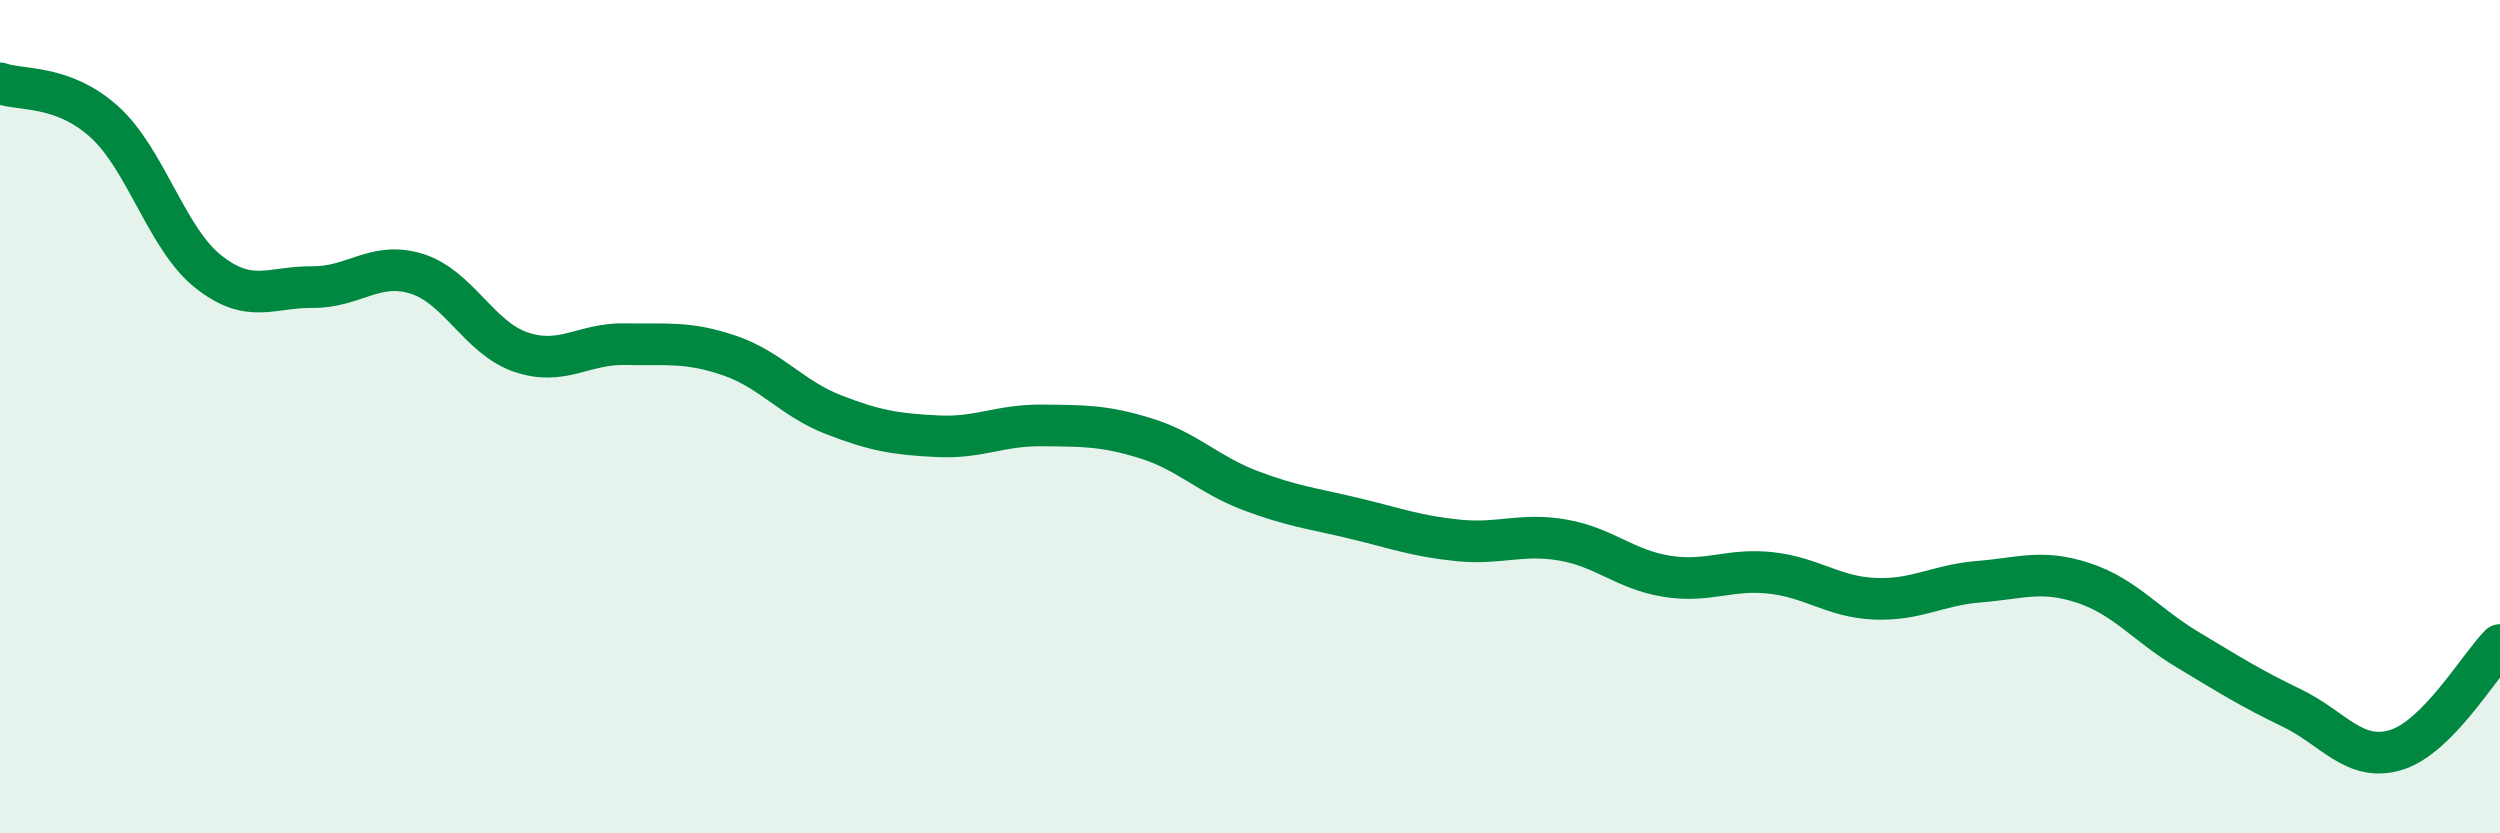
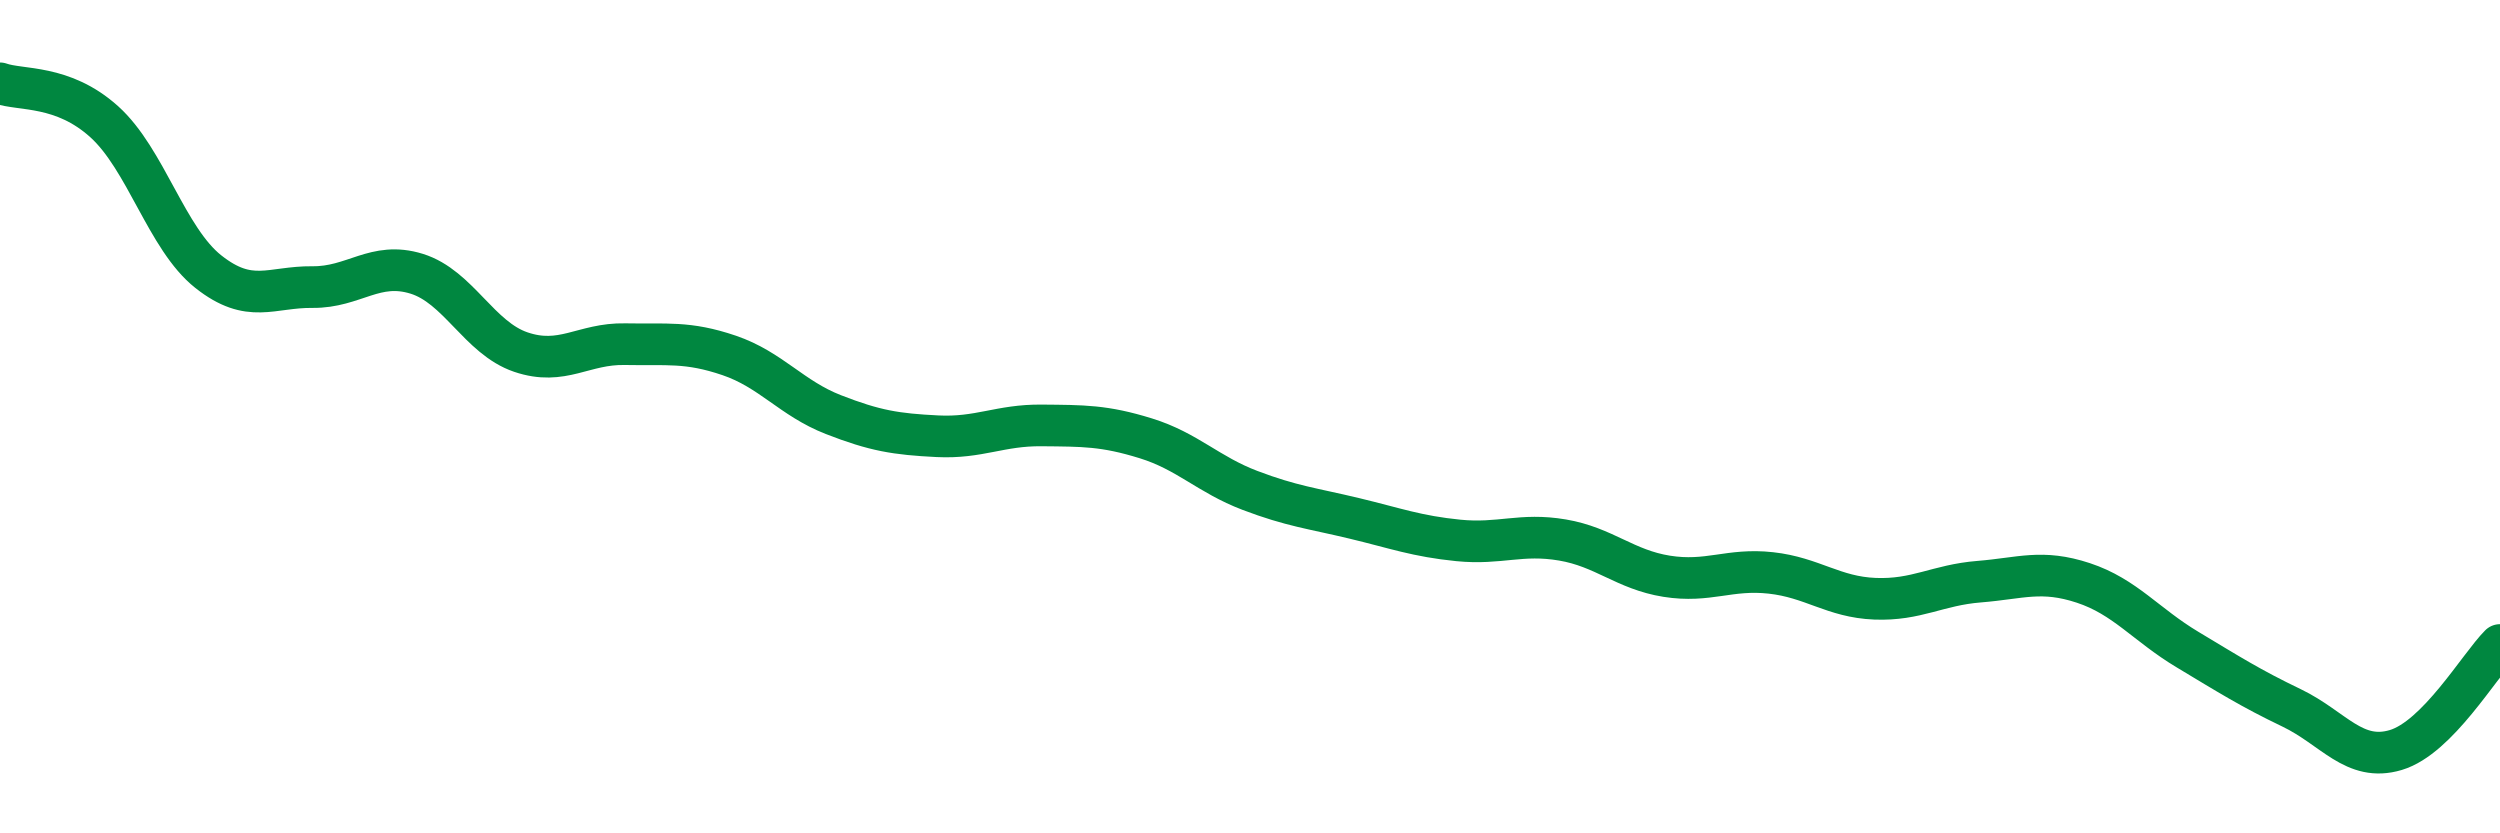
<svg xmlns="http://www.w3.org/2000/svg" width="60" height="20" viewBox="0 0 60 20">
-   <path d="M 0,2 C 0.5,2.18 1.5,2.02 2.5,2.92 C 3.5,3.82 4,5.73 5,6.52 C 6,7.31 6.5,6.88 7.5,6.89 C 8.5,6.9 9,6.26 10,6.57 C 11,6.88 11.5,8.11 12.5,8.45 C 13.5,8.79 14,8.24 15,8.26 C 16,8.28 16.5,8.19 17.5,8.53 C 18.5,8.87 19,9.56 20,9.95 C 21,10.34 21.5,10.42 22.5,10.47 C 23.5,10.52 24,10.2 25,10.21 C 26,10.22 26.5,10.21 27.5,10.52 C 28.5,10.83 29,11.39 30,11.77 C 31,12.15 31.5,12.2 32.5,12.44 C 33.5,12.68 34,12.87 35,12.97 C 36,13.07 36.5,12.79 37.5,12.96 C 38.5,13.13 39,13.67 40,13.83 C 41,13.99 41.5,13.64 42.5,13.75 C 43.5,13.86 44,14.33 45,14.37 C 46,14.41 46.5,14.04 47.5,13.96 C 48.5,13.88 49,13.66 50,13.99 C 51,14.32 51.5,14.99 52.5,15.59 C 53.5,16.19 54,16.51 55,16.99 C 56,17.47 56.5,18.3 57.5,18 C 58.5,17.7 59.5,15.98 60,15.48L60 20L0 20Z" fill="#008740" opacity="0.1" stroke-linecap="round" stroke-linejoin="round" />
  <path d="M 0,2 C 0.5,2.18 1.5,2.02 2.5,2.92 C 3.5,3.82 4,5.73 5,6.52 C 6,7.31 6.5,6.88 7.5,6.89 C 8.5,6.9 9,6.26 10,6.57 C 11,6.88 11.5,8.11 12.5,8.45 C 13.5,8.79 14,8.24 15,8.26 C 16,8.28 16.5,8.19 17.5,8.53 C 18.5,8.87 19,9.56 20,9.95 C 21,10.34 21.5,10.42 22.5,10.47 C 23.5,10.52 24,10.2 25,10.21 C 26,10.22 26.5,10.21 27.5,10.52 C 28.5,10.83 29,11.39 30,11.77 C 31,12.15 31.5,12.2 32.5,12.44 C 33.5,12.68 34,12.87 35,12.97 C 36,13.07 36.5,12.79 37.5,12.96 C 38.5,13.13 39,13.67 40,13.83 C 41,13.99 41.5,13.64 42.5,13.75 C 43.5,13.86 44,14.33 45,14.37 C 46,14.41 46.5,14.04 47.5,13.96 C 48.5,13.88 49,13.66 50,13.99 C 51,14.32 51.5,14.99 52.5,15.59 C 53.5,16.19 54,16.51 55,16.99 C 56,17.47 56.5,18.3 57.5,18 C 58.5,17.7 59.5,15.98 60,15.48" stroke="#008740" stroke-width="1" fill="none" stroke-linecap="round" stroke-linejoin="round" />
</svg>